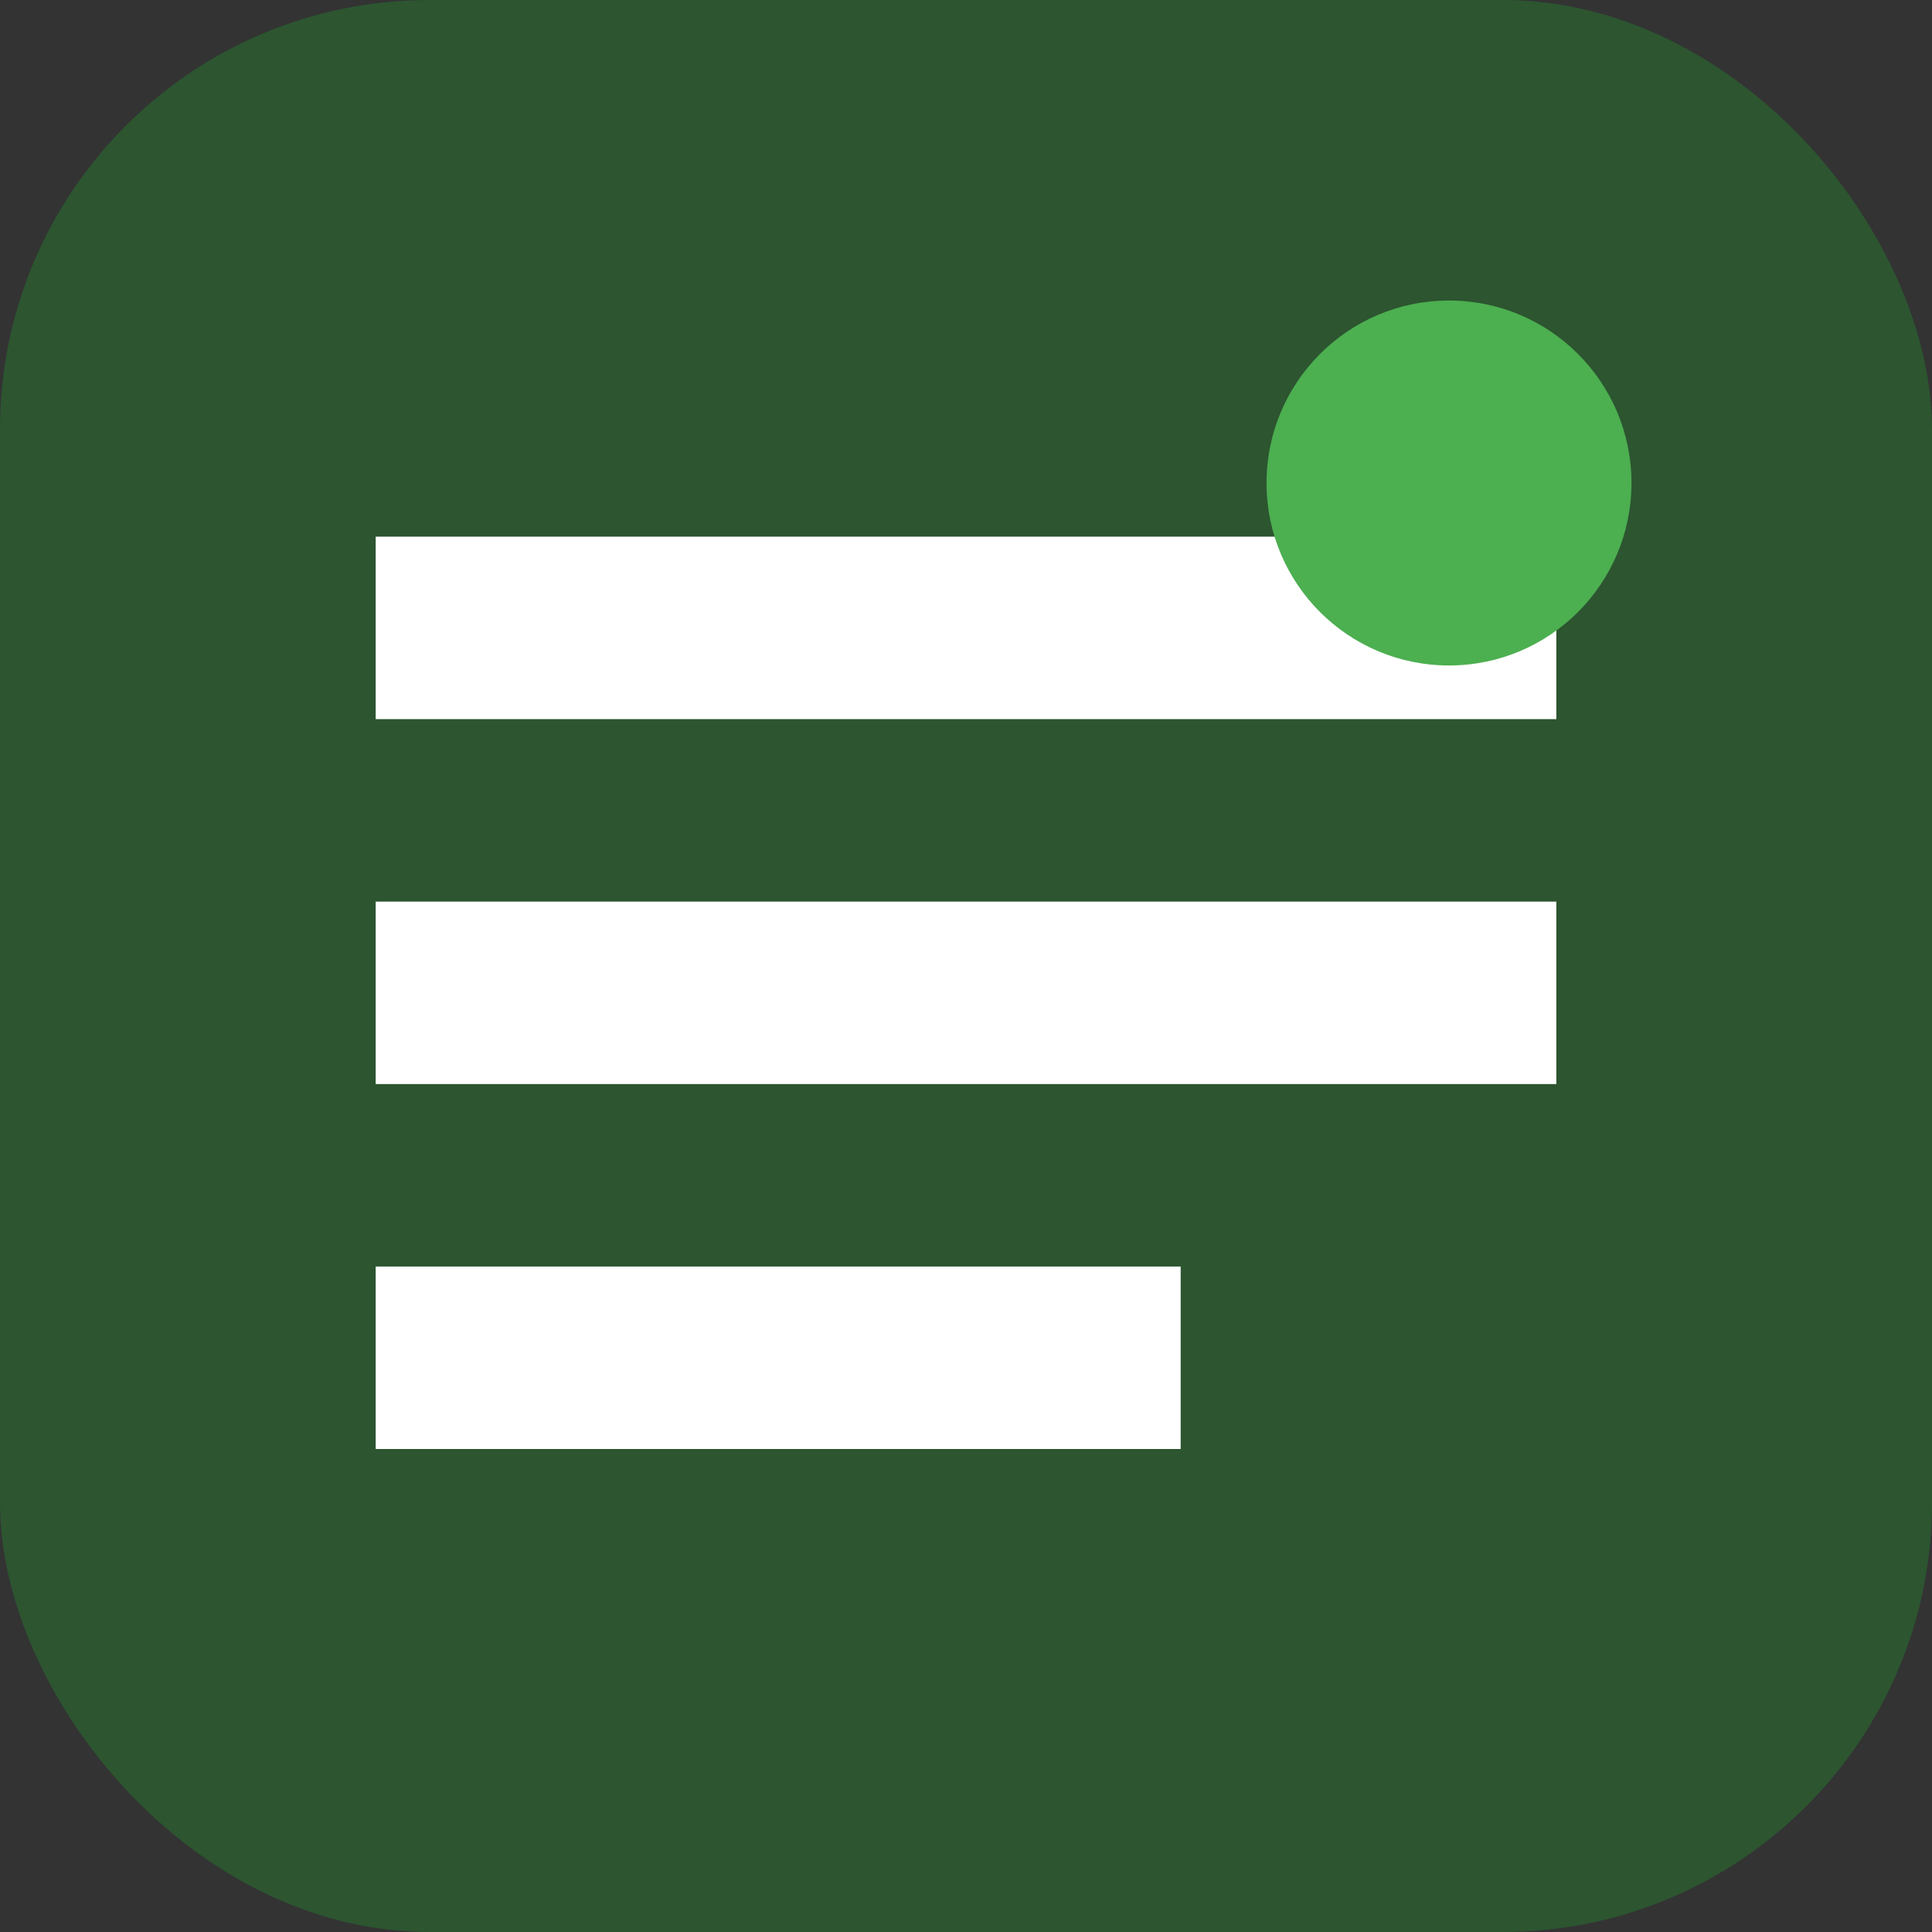
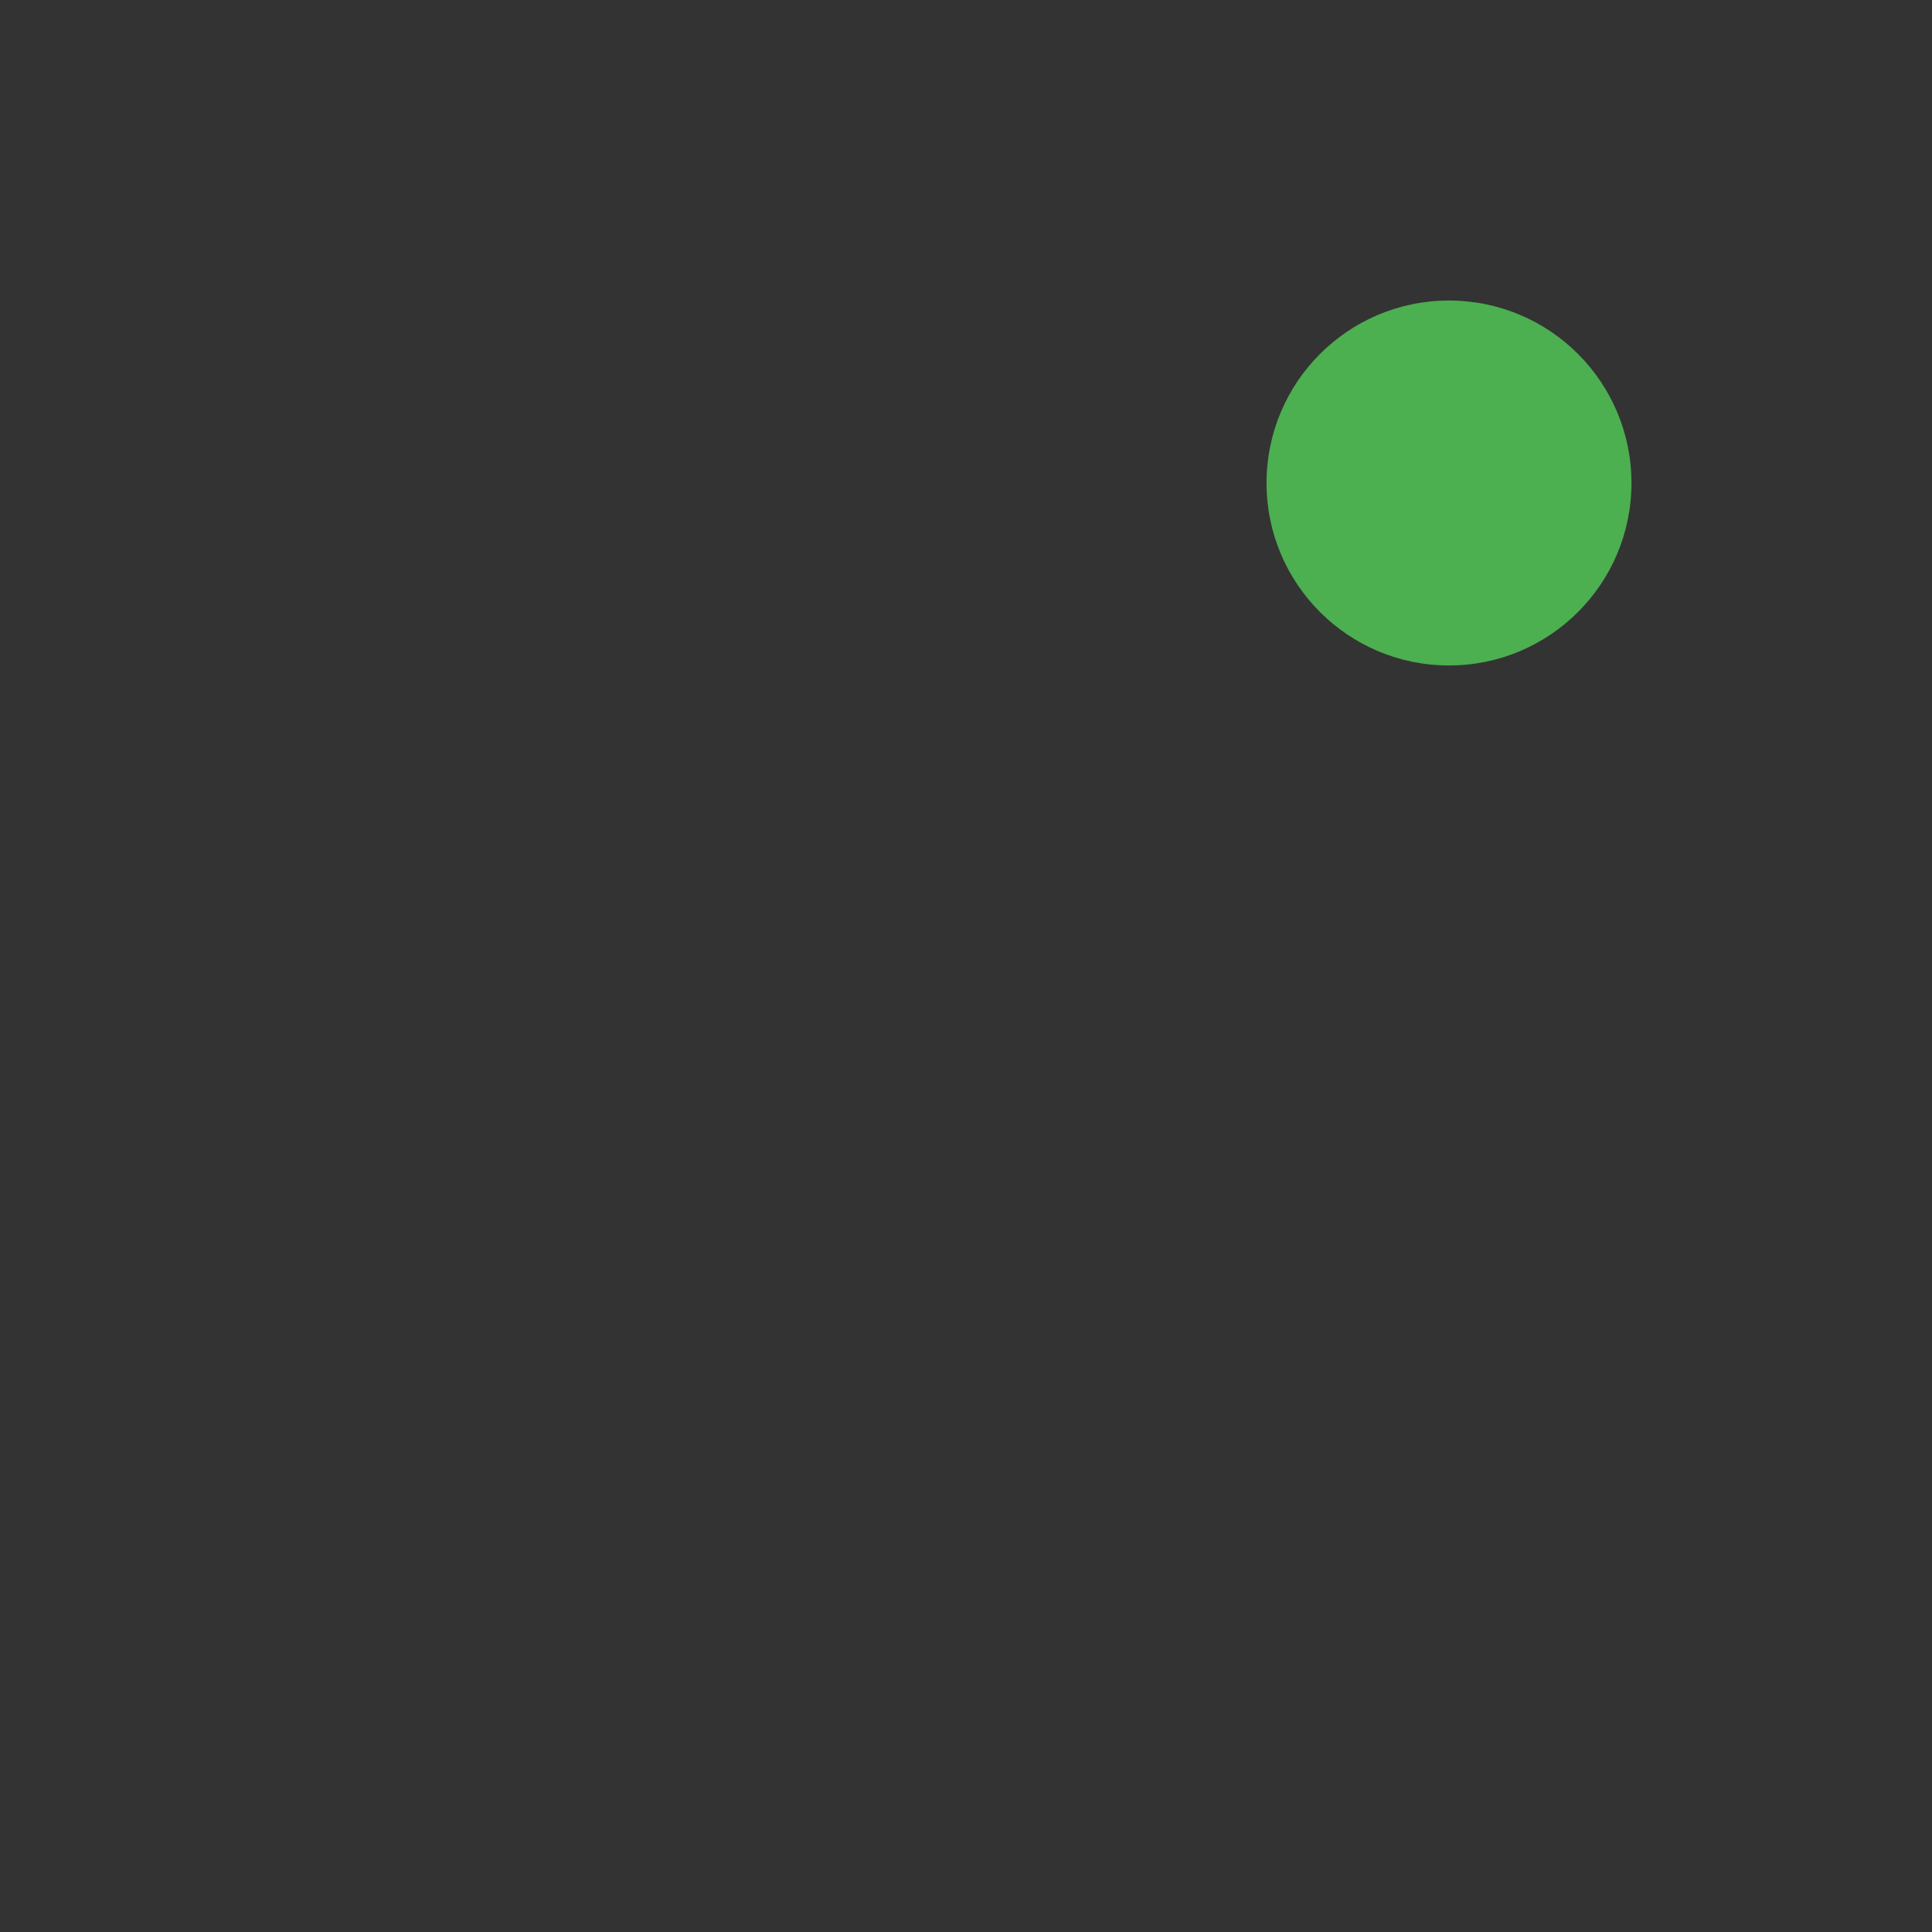
<svg xmlns="http://www.w3.org/2000/svg" width="180" height="180" viewBox="0 0 180 180" fill="none">
  <rect x="0" y="0" width="180" height="180" fill="#333333" stroke="none" />
-   <rect width="180" height="180" rx="40" fill="#2c5530" />
-   <path d="M35 50h110v17H35v-17zm0 34h110v17H35v-17zm0 34h75v17H35v-17z" fill="white" />
  <circle cx="135" cy="45" r="17" fill="#4CAF50" />
</svg>